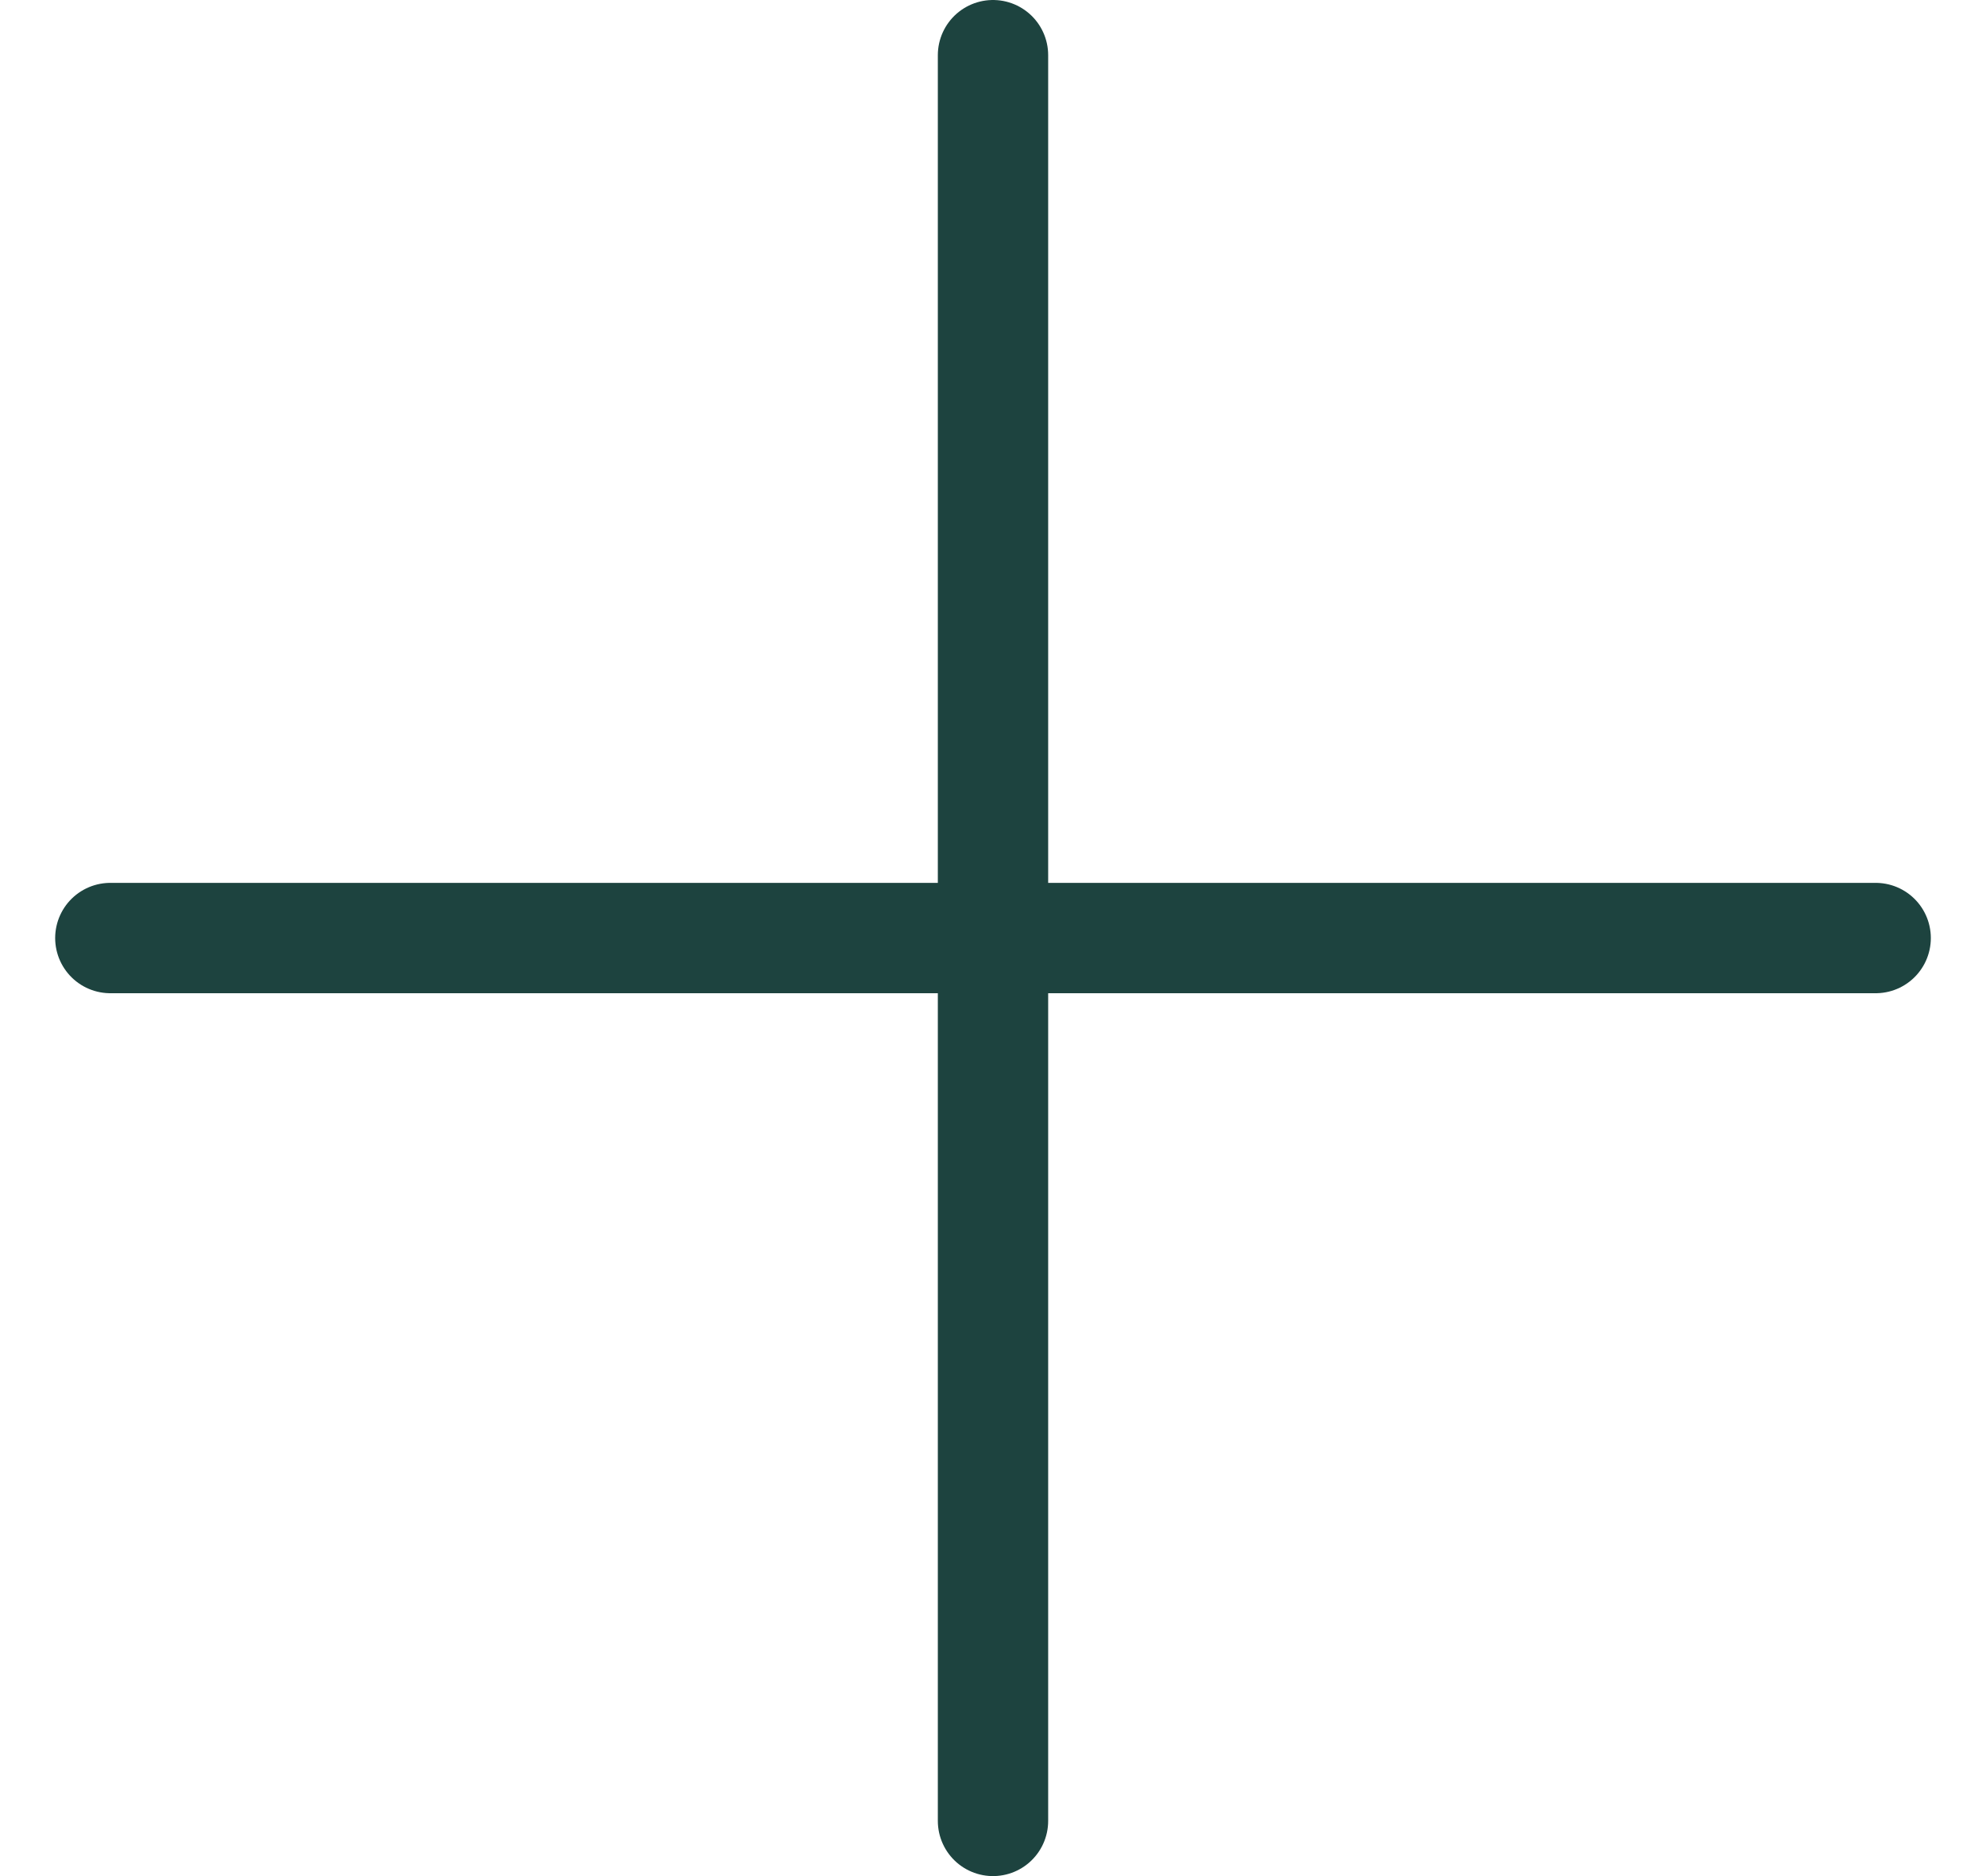
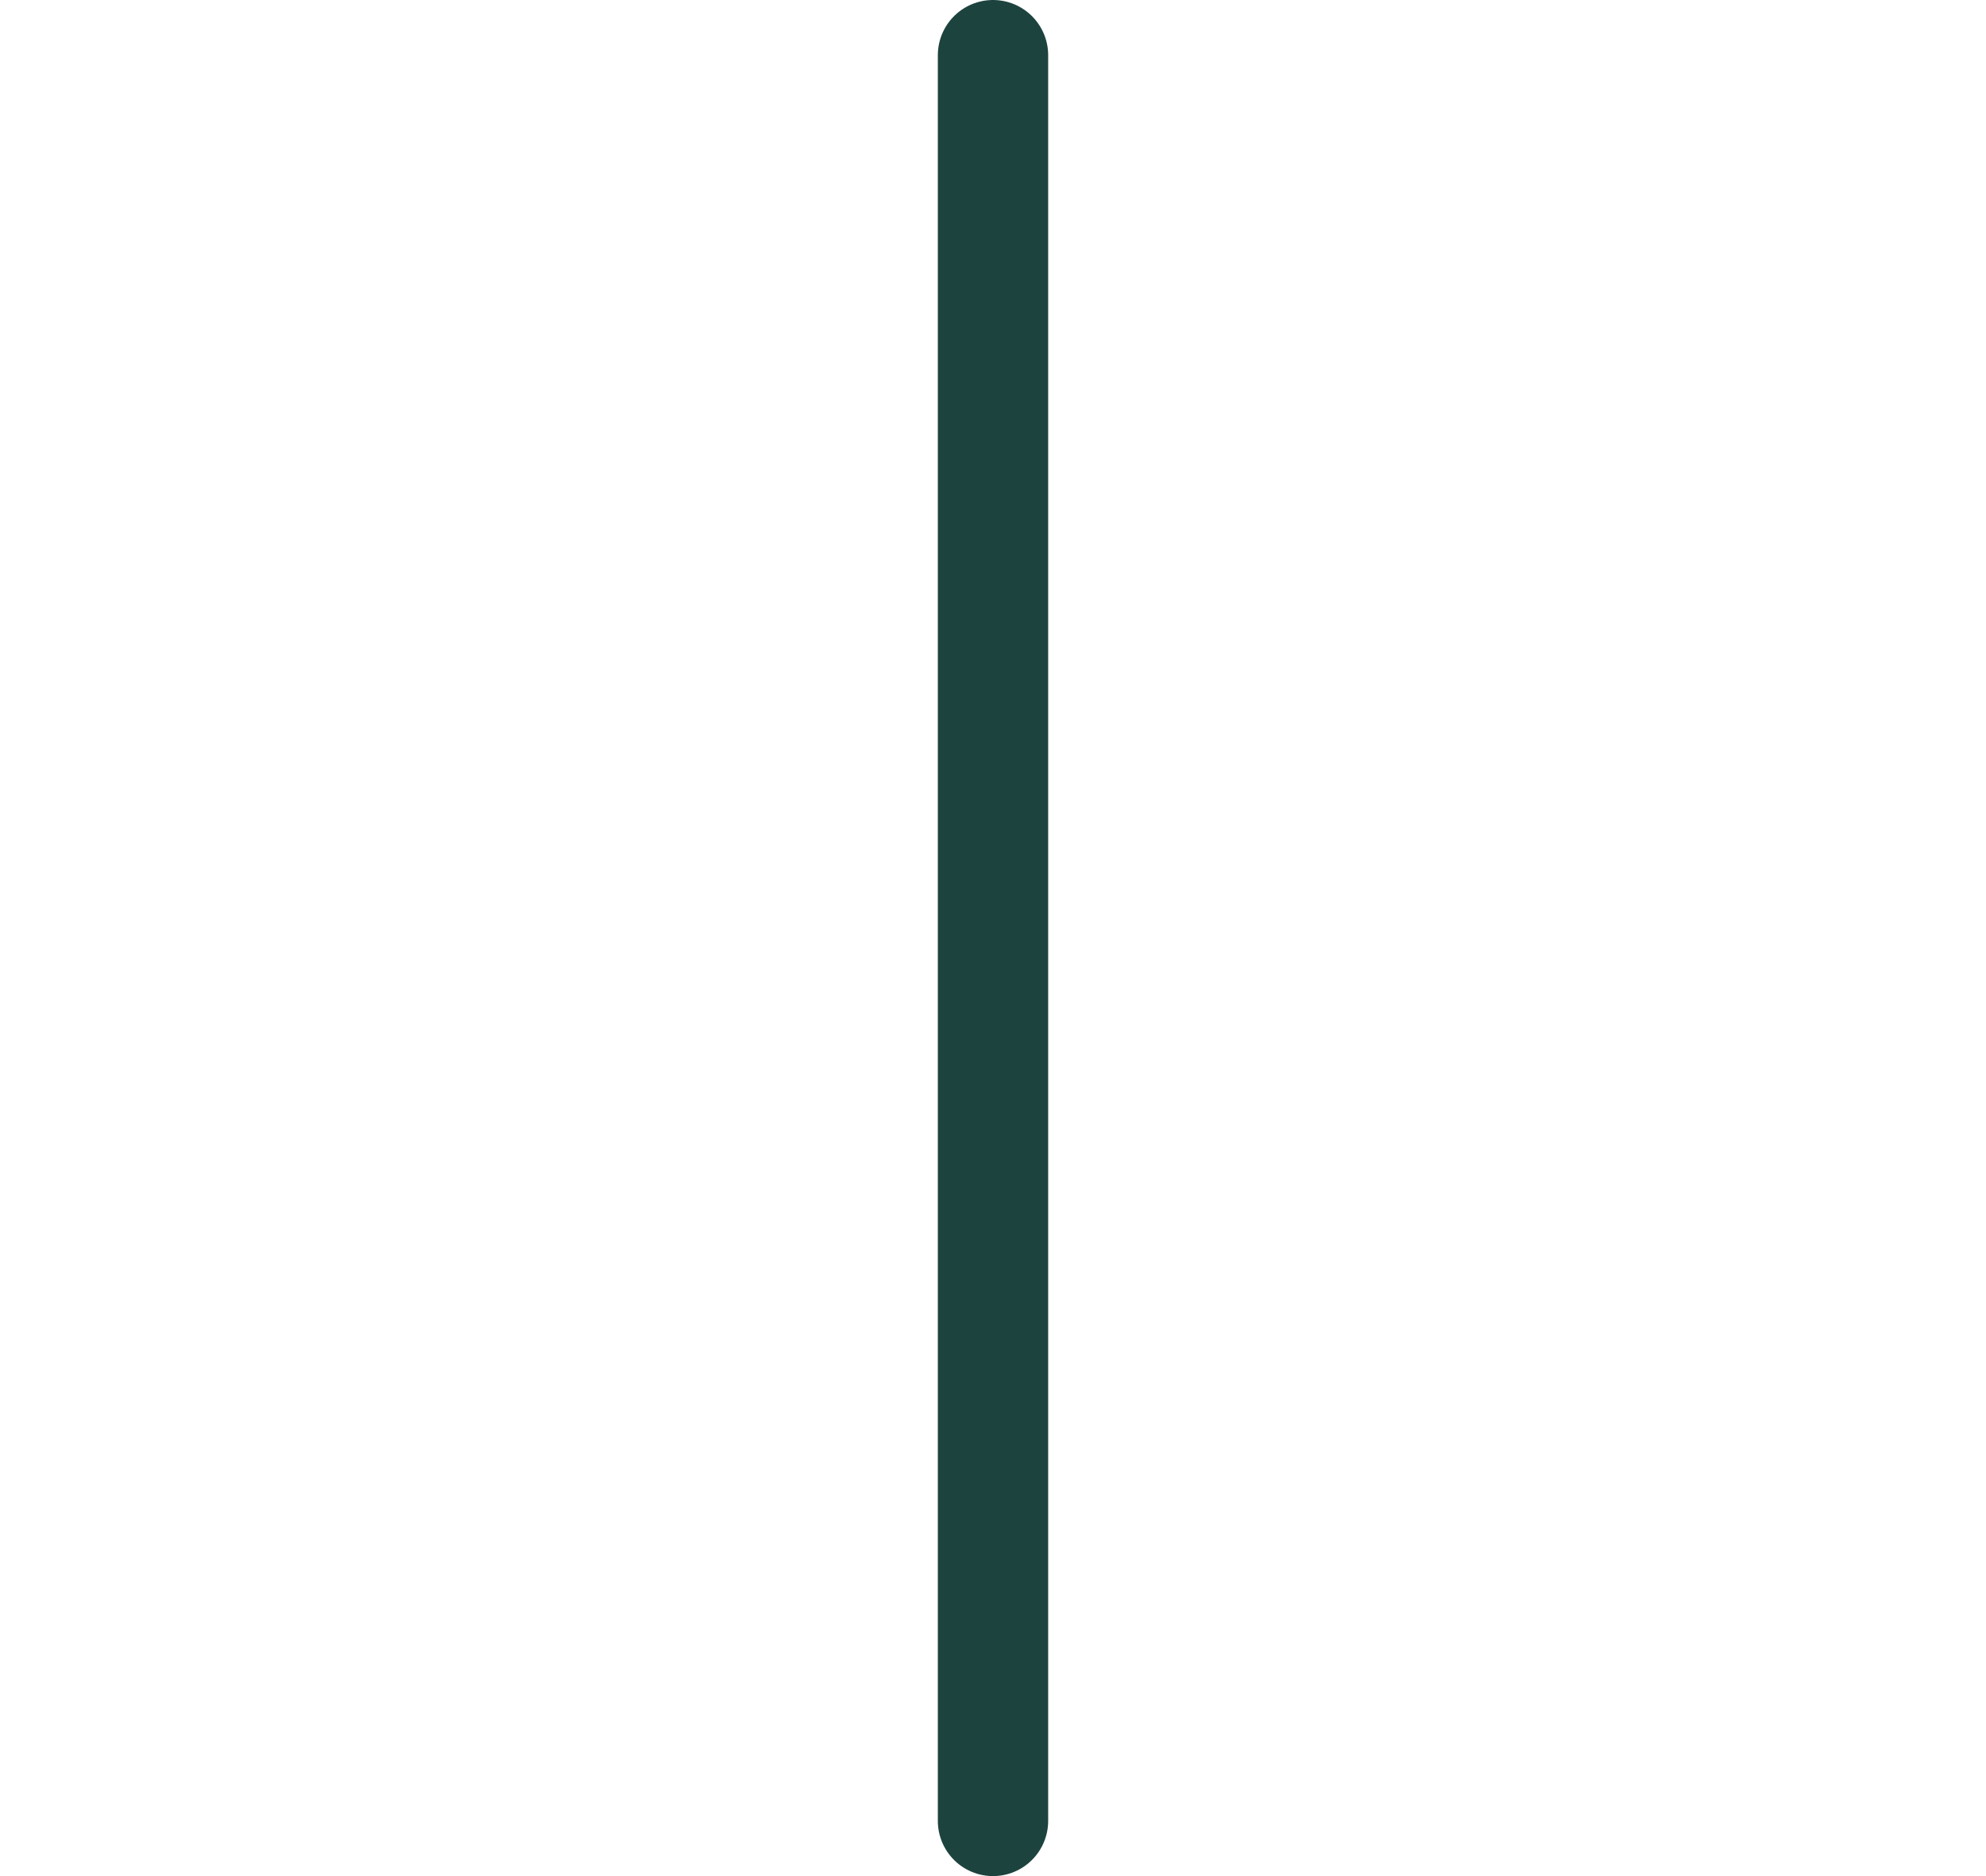
<svg xmlns="http://www.w3.org/2000/svg" width="18" height="17" viewBox="0 0 18 17" fill="none">
  <path d="M9 0.5L9 16.5" stroke="#1D433F" stroke-linecap="round" />
-   <path d="M17 8.5L1 8.5" stroke="#1D433F" stroke-linecap="round" />
</svg>